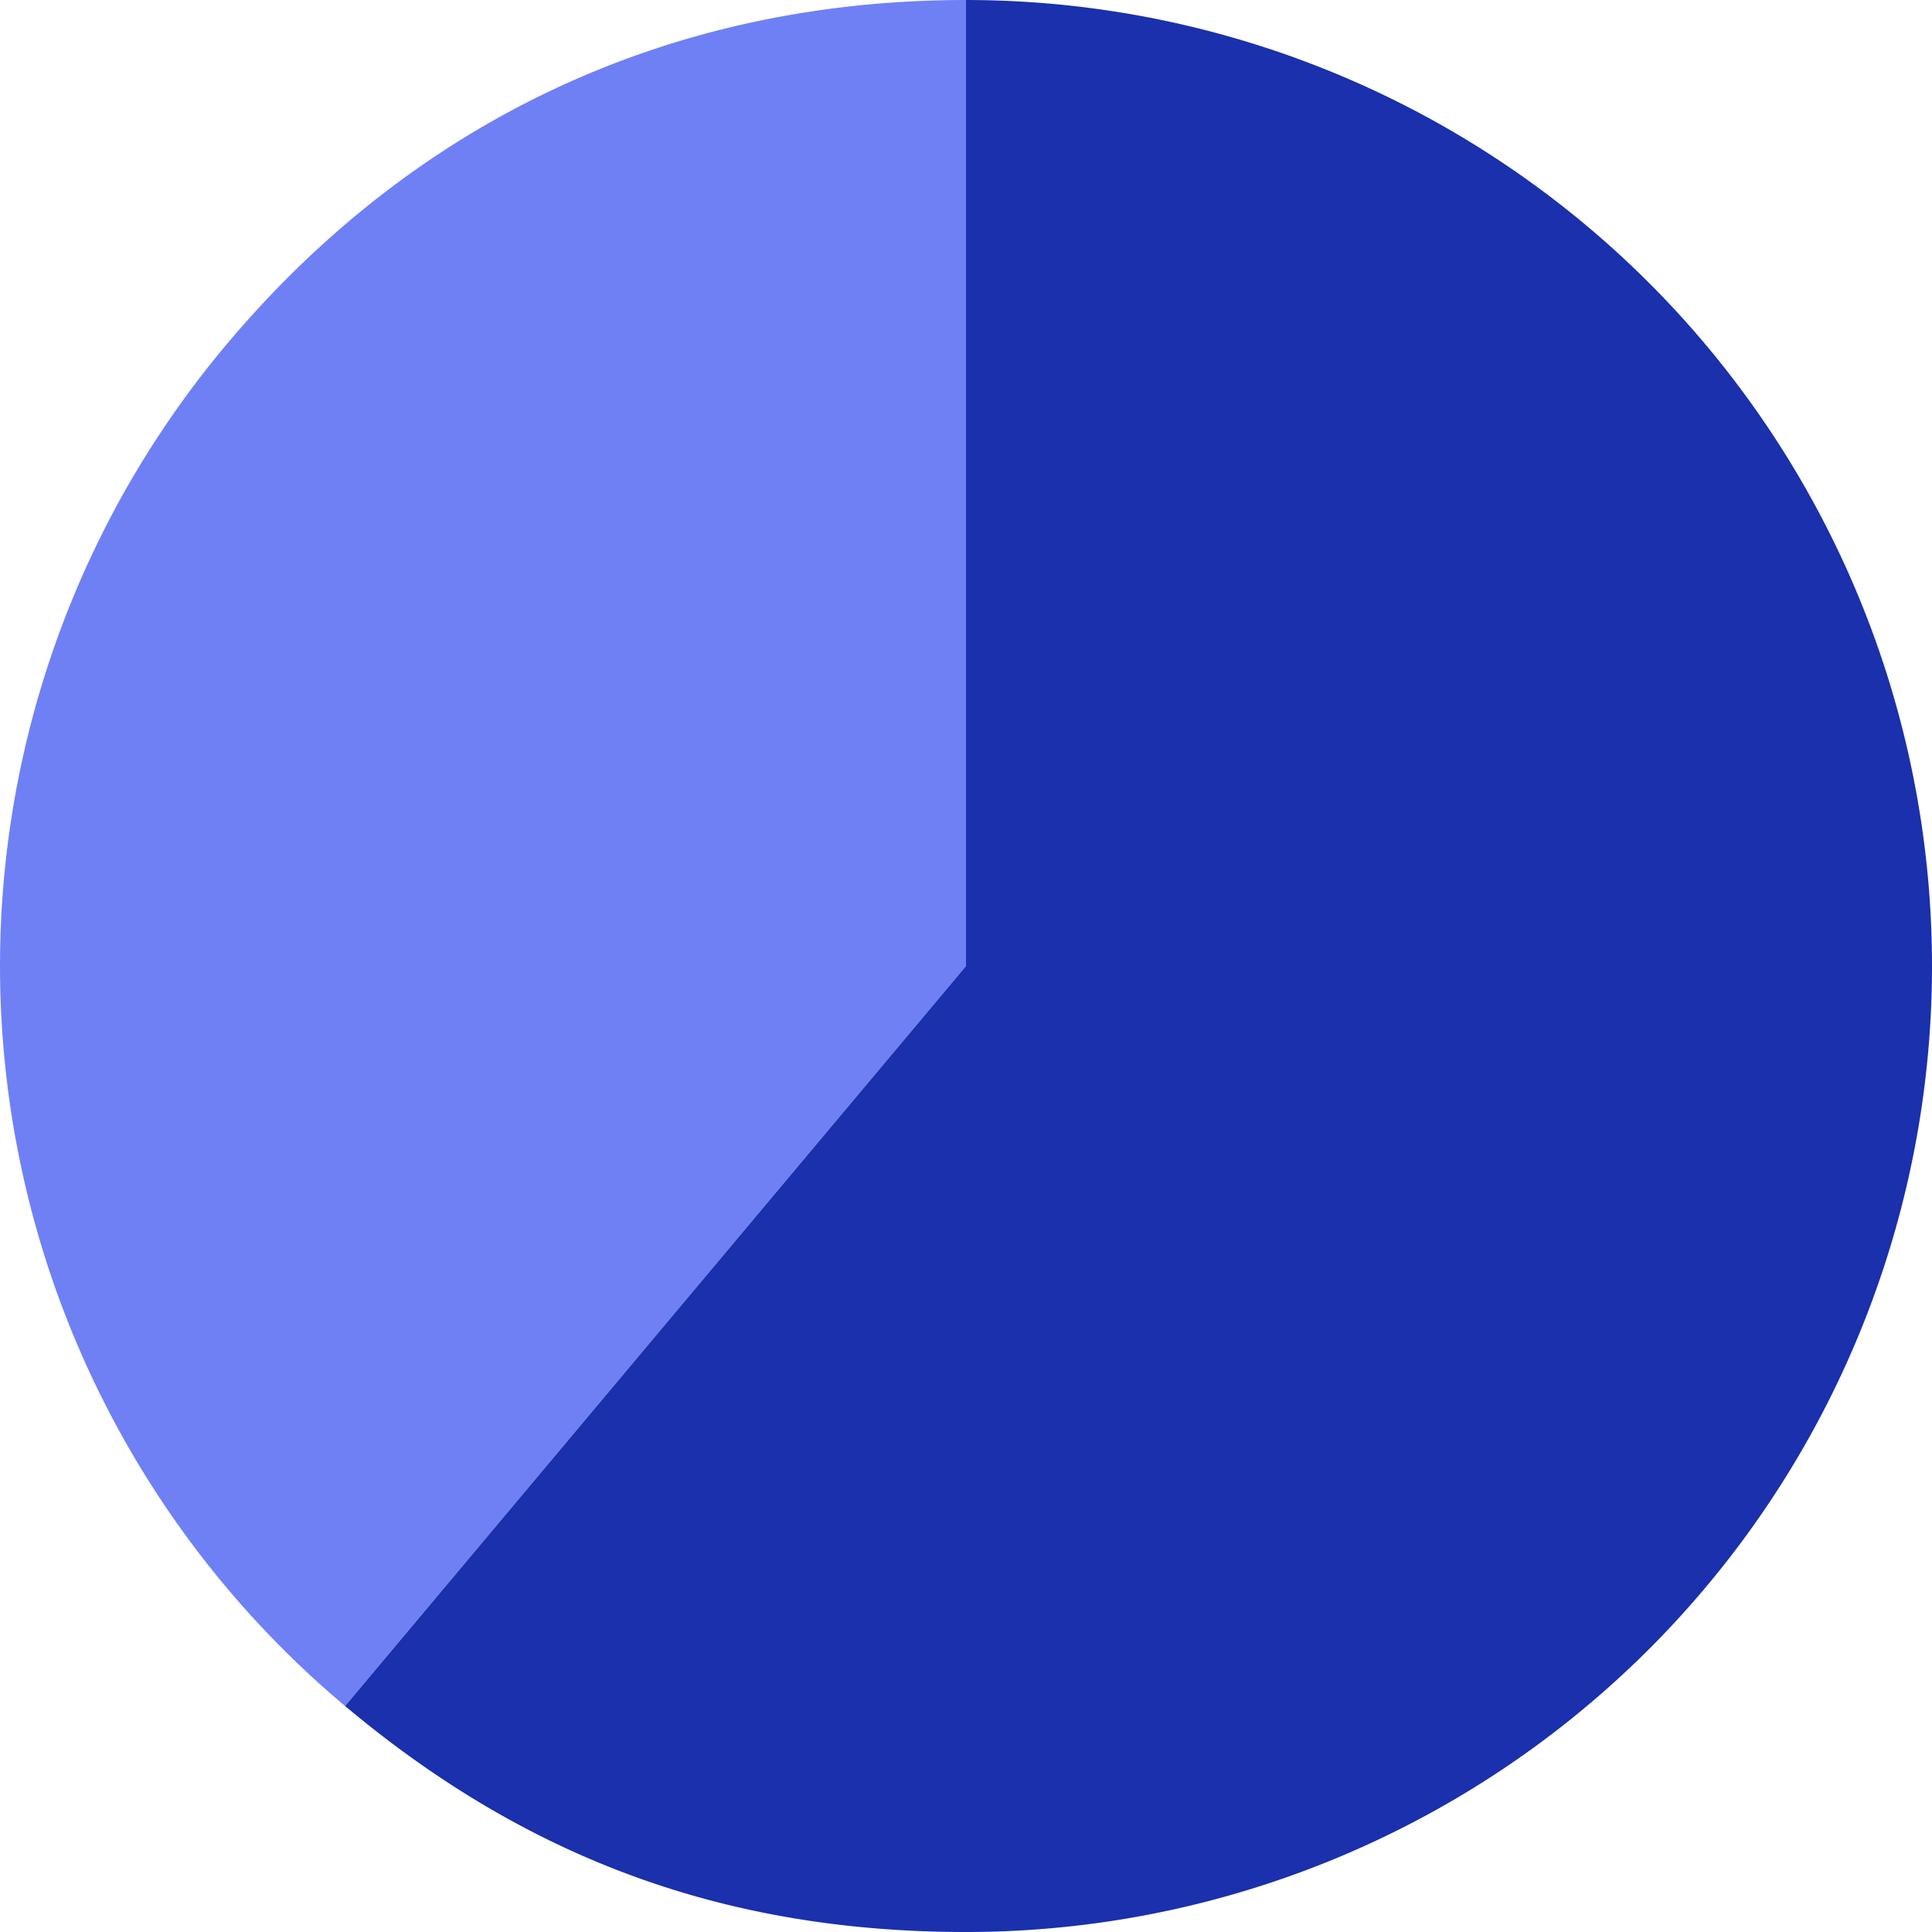
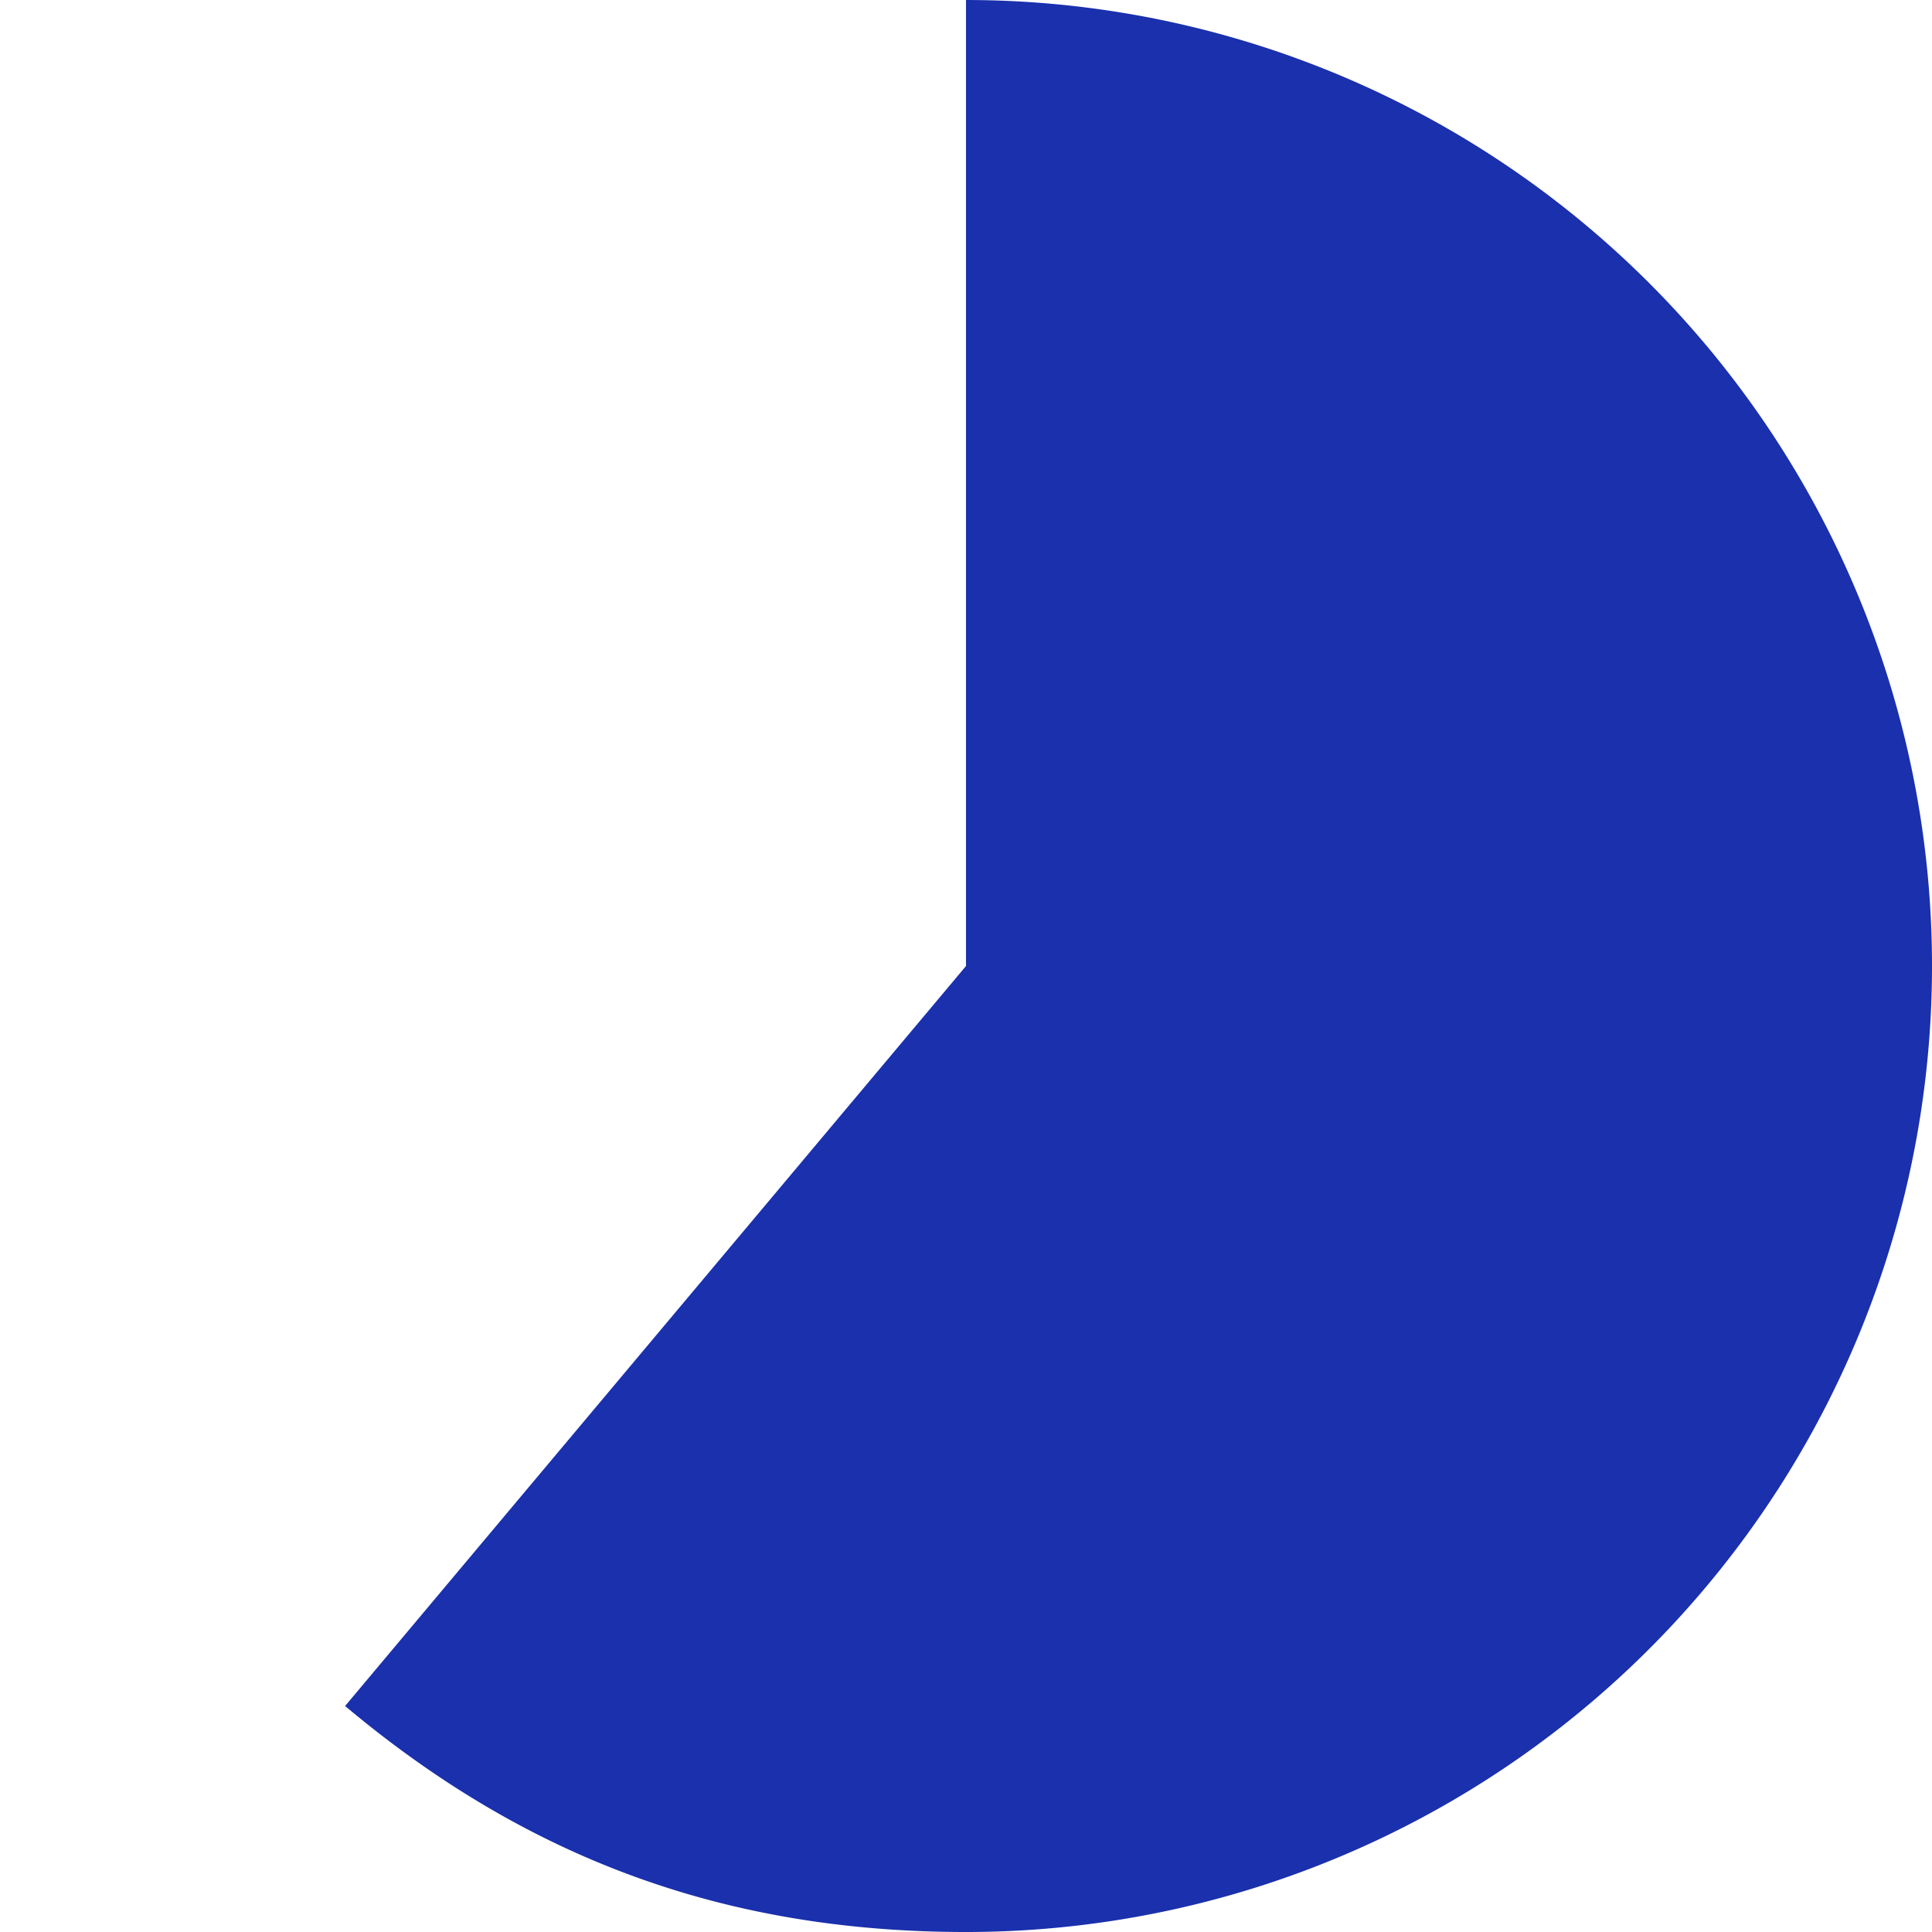
<svg xmlns="http://www.w3.org/2000/svg" width="360.001" height="360.002" viewBox="0 0 360.001 360.002">
  <g transform="translate(-14752.999 -6765.998)">
-     <path d="M3007.813,1381.565l-115.7,137.889a180,180,0,0,1-22.188-253.59c35.274-42.037,83.011-64.3,137.887-64.3Z" transform="translate(11925.188 5564.435)" fill="#6f80f5" />
    <path d="M3007.813,1381.565v-180a180,180,0,0,1,0,360c-44.534,0-81.583-13.483-115.7-42.112Z" transform="translate(11925.188 5564.435)" fill="#1a30ac" />
  </g>
</svg>